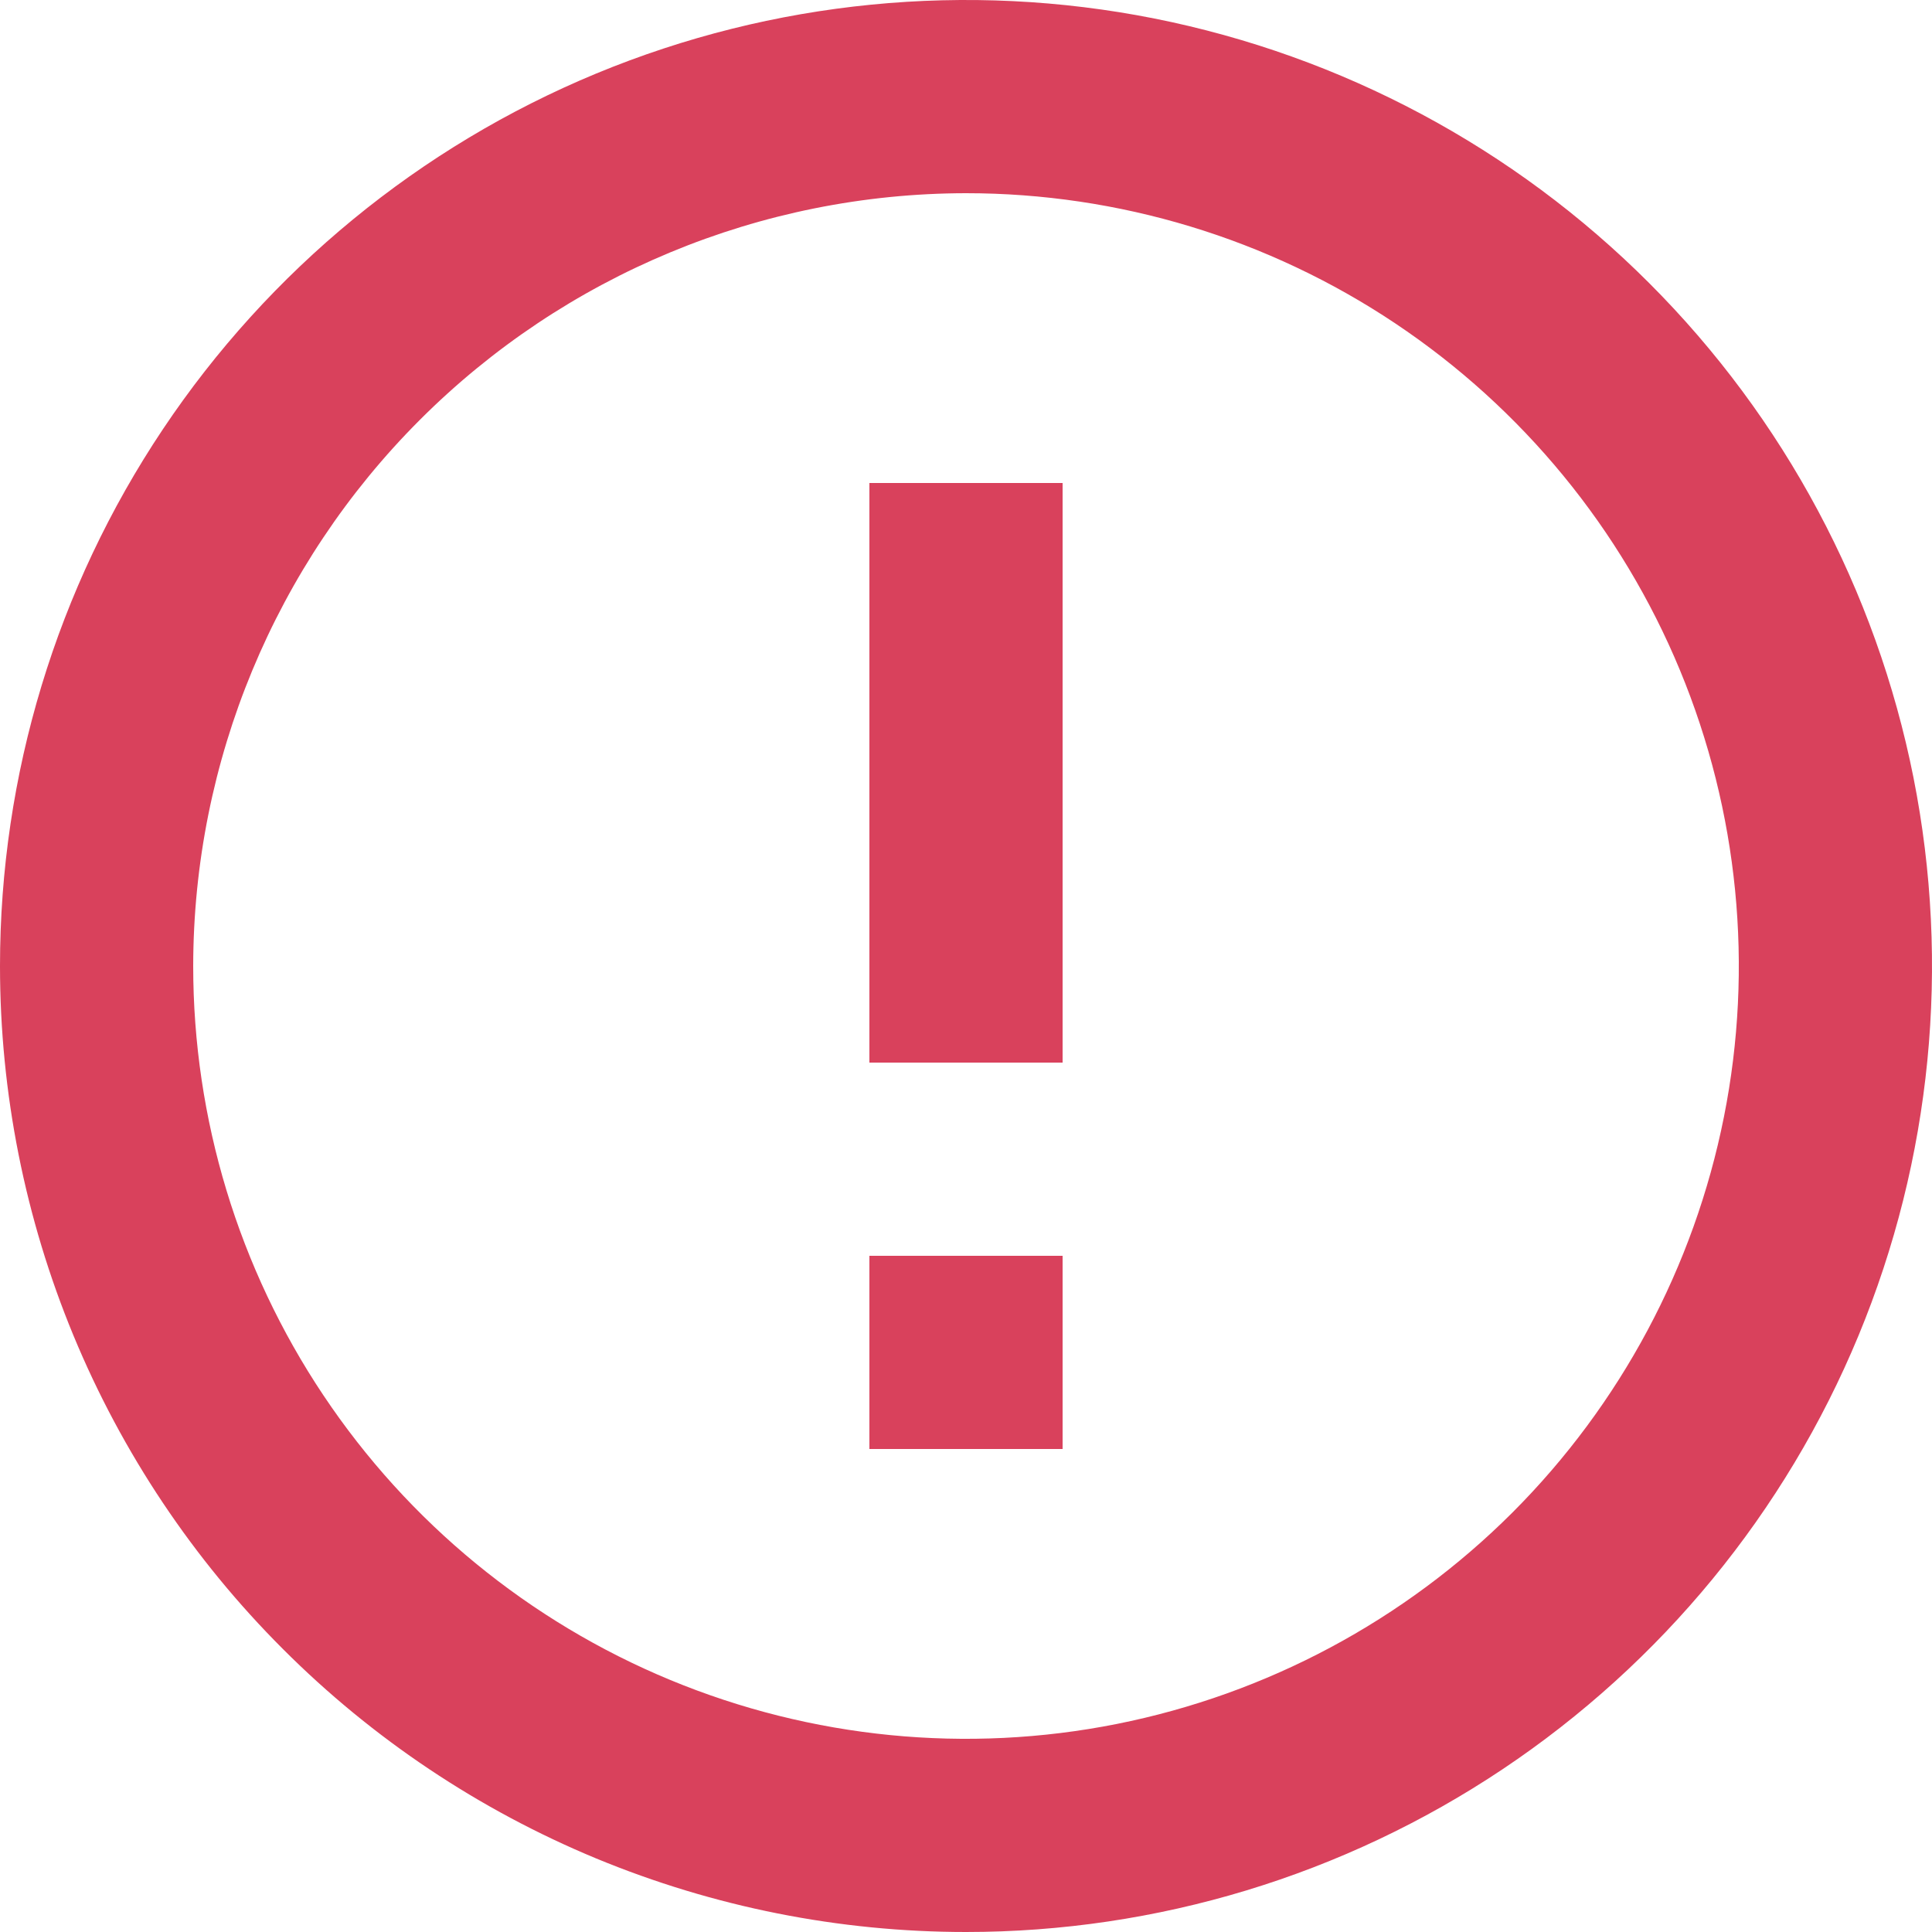
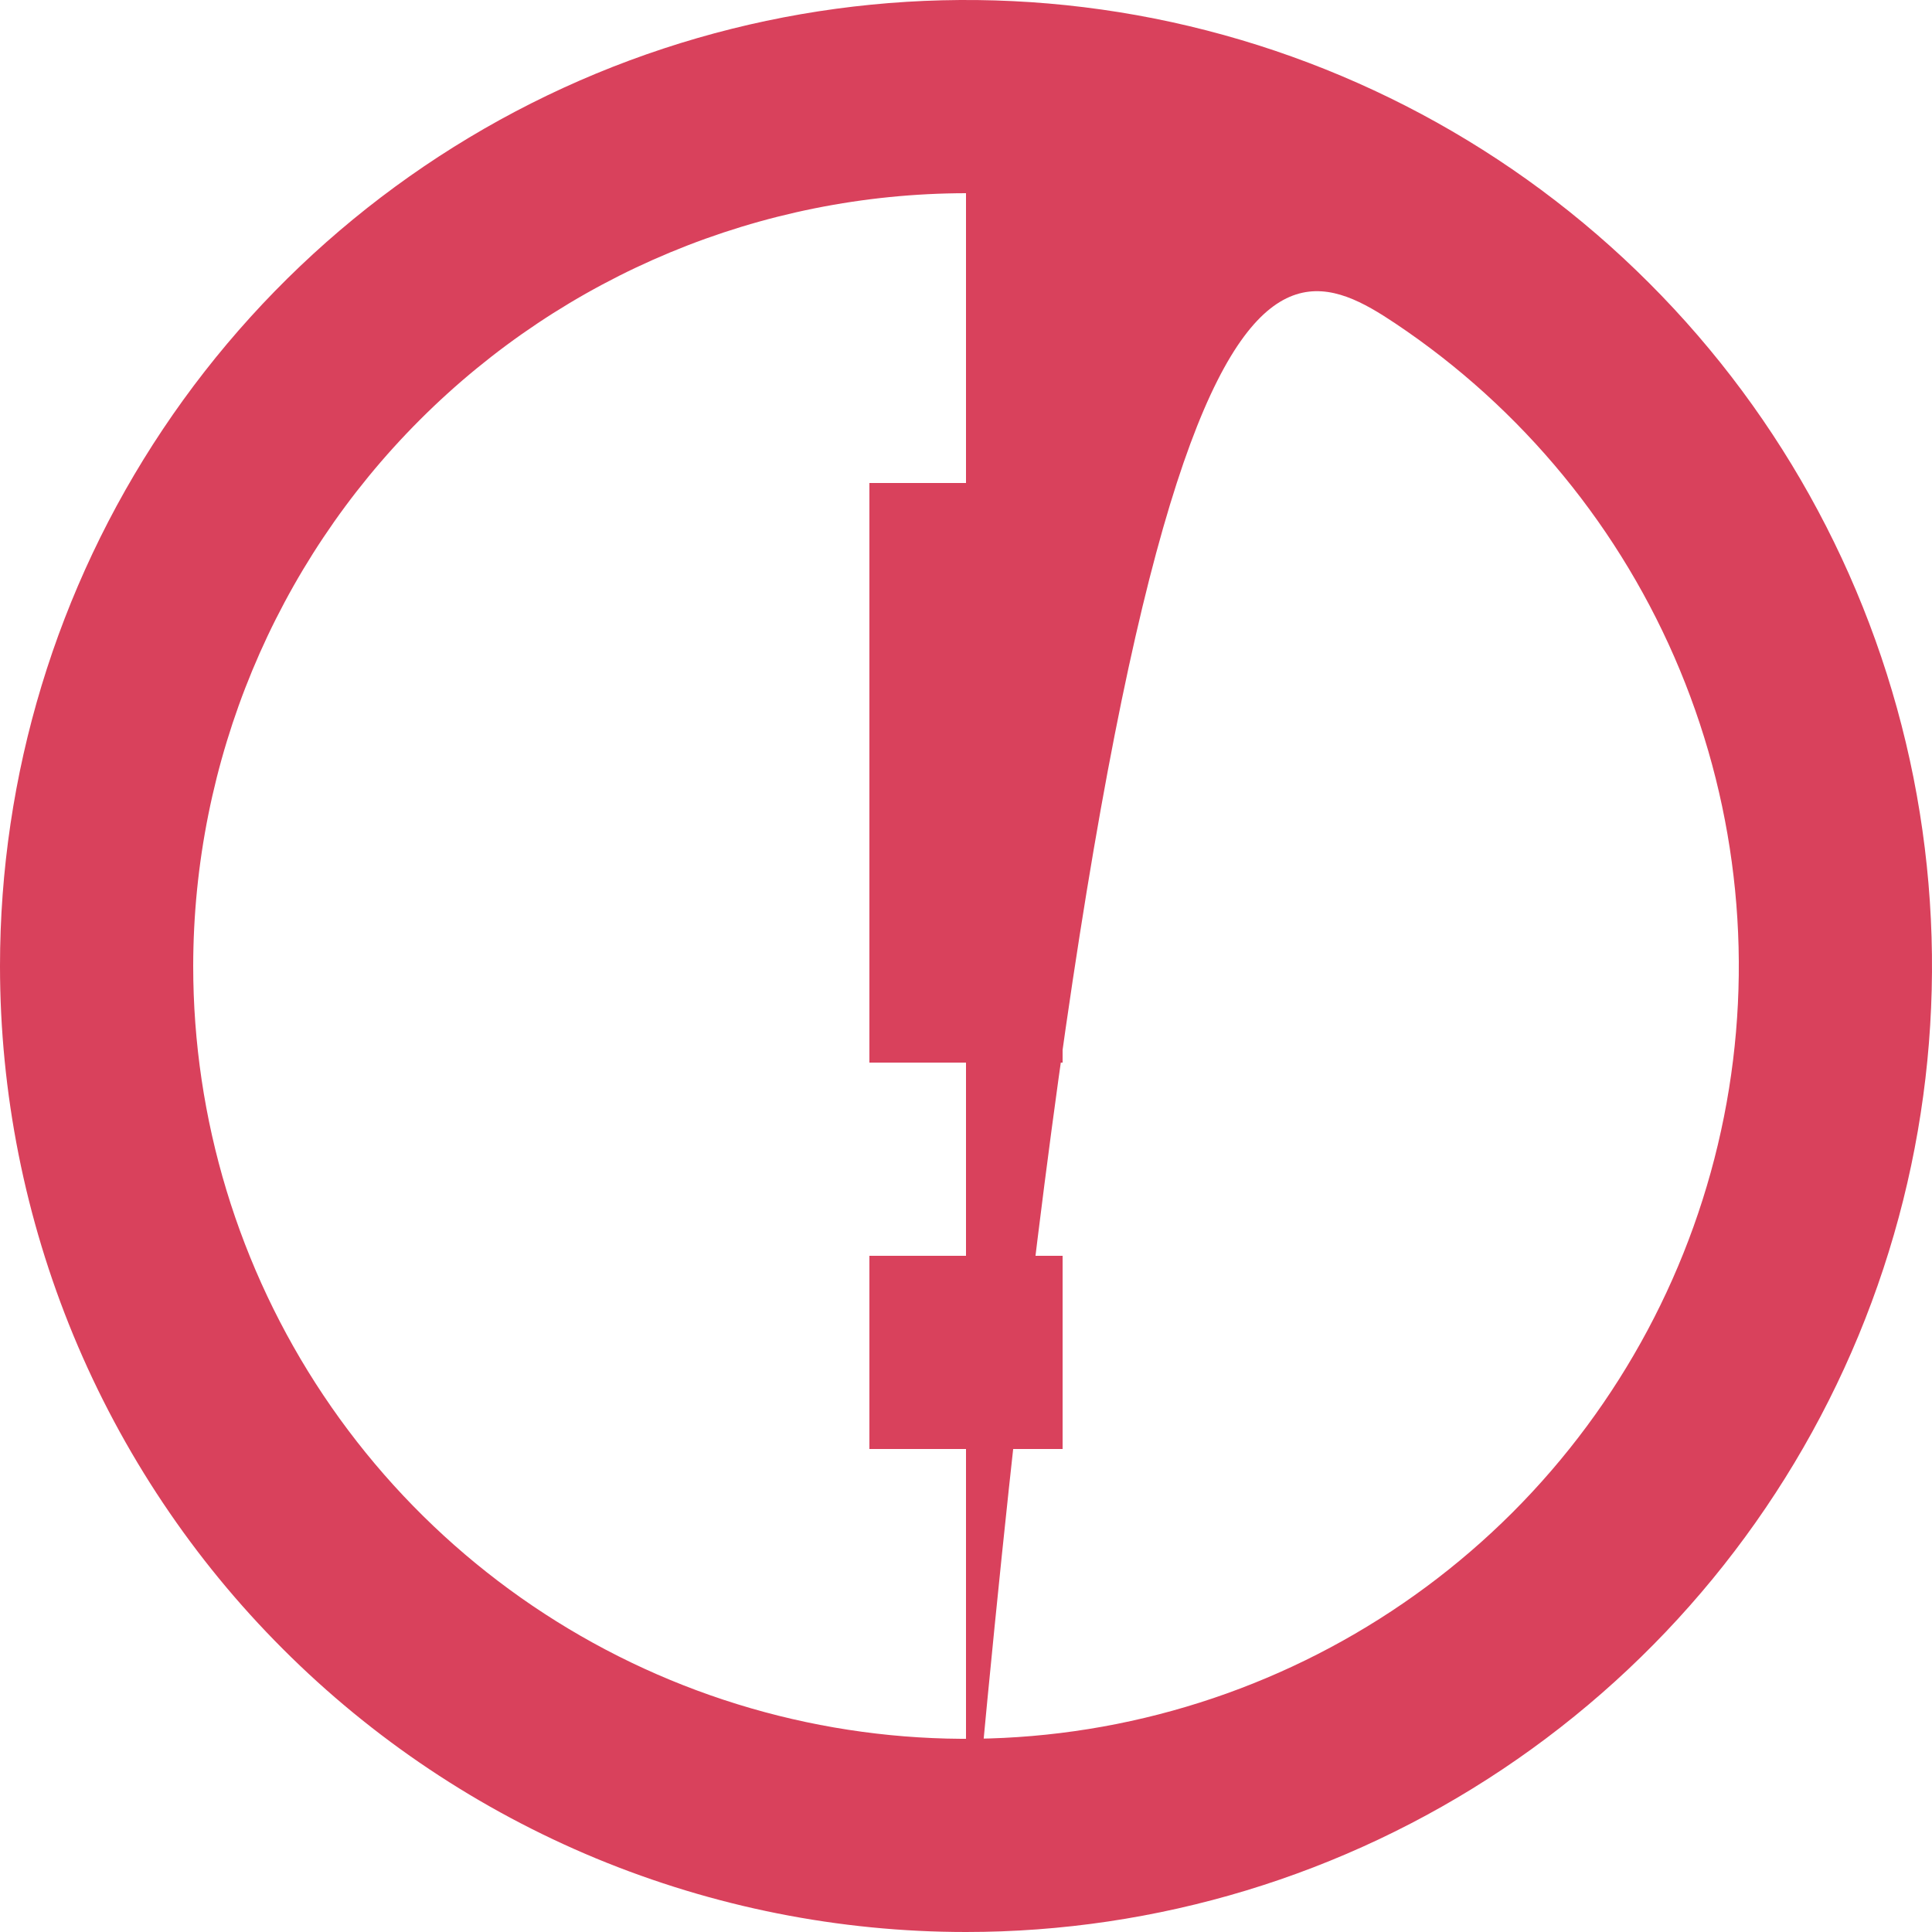
<svg xmlns="http://www.w3.org/2000/svg" width="22px" height="22px" viewBox="0 0 22 22" version="1.1">
  <title>Shape</title>
  <desc>Created with Sketch.</desc>
  <g id="Symbols" stroke="none" stroke-width="1" fill="none" fill-rule="evenodd">
    <g id="Notification-" transform="translate(-10, -10)" fill="#D9415C" fill-rule="nonzero">
      <g id="Group-2">
        <g id="Group" transform="translate(10, 10)">
-           <path d="M12.1,5.5 L9.9,5.5 L9.9,12.1 L12.1,12.1 L12.1,5.5 Z M11,22 C13.176,22 15.302,21.355 17.111,20.146 C18.92,18.937 20.33,17.22 21.163,15.209 C21.995,13.2 22.213,10.988 21.789,8.854 C21.364,6.72 20.317,4.76 18.778,3.222 C17.24,1.683 15.28,0.636 13.146,0.211 C11.012,-0.213 8.8,0.005 6.79,0.837 C4.78,1.67 3.063,3.08 1.854,4.889 C0.645,6.698 0,8.824 0,11 C0,12.445 0.285,13.875 0.837,15.209 C1.39,16.544 2.2,17.757 3.222,18.778 C4.243,19.8 5.456,20.61 6.79,21.163 C8.125,21.715 9.555,22 11,22 Z M11,2.2 C12.74,2.2 14.442,2.716 15.889,3.683 C17.336,4.65 18.464,6.024 19.13,7.632 C19.796,9.24 19.971,11.01 19.631,12.717 C19.291,14.424 18.453,15.992 17.223,17.223 C15.992,18.453 14.424,19.291 12.717,19.631 C11.01,19.971 9.24,19.796 7.632,19.13 C6.024,18.464 4.65,17.336 3.683,15.889 C2.716,14.442 2.2,12.74 2.2,11 C2.203,8.667 3.131,6.431 4.781,4.781 C6.431,3.131 8.667,2.203 11,2.2 Z M12.1,14.3 L9.9,14.3 L9.9,16.5 L12.1,16.5 L12.1,14.3 Z" id="Shape" />
+           <path d="M12.1,5.5 L9.9,5.5 L9.9,12.1 L12.1,12.1 L12.1,5.5 Z M11,22 C13.176,22 15.302,21.355 17.111,20.146 C18.92,18.937 20.33,17.22 21.163,15.209 C21.995,13.2 22.213,10.988 21.789,8.854 C21.364,6.72 20.317,4.76 18.778,3.222 C17.24,1.683 15.28,0.636 13.146,0.211 C11.012,-0.213 8.8,0.005 6.79,0.837 C4.78,1.67 3.063,3.08 1.854,4.889 C0.645,6.698 0,8.824 0,11 C0,12.445 0.285,13.875 0.837,15.209 C1.39,16.544 2.2,17.757 3.222,18.778 C4.243,19.8 5.456,20.61 6.79,21.163 C8.125,21.715 9.555,22 11,22 Z C12.74,2.2 14.442,2.716 15.889,3.683 C17.336,4.65 18.464,6.024 19.13,7.632 C19.796,9.24 19.971,11.01 19.631,12.717 C19.291,14.424 18.453,15.992 17.223,17.223 C15.992,18.453 14.424,19.291 12.717,19.631 C11.01,19.971 9.24,19.796 7.632,19.13 C6.024,18.464 4.65,17.336 3.683,15.889 C2.716,14.442 2.2,12.74 2.2,11 C2.203,8.667 3.131,6.431 4.781,4.781 C6.431,3.131 8.667,2.203 11,2.2 Z M12.1,14.3 L9.9,14.3 L9.9,16.5 L12.1,16.5 L12.1,14.3 Z" id="Shape" />
        </g>
      </g>
    </g>
  </g>
</svg>